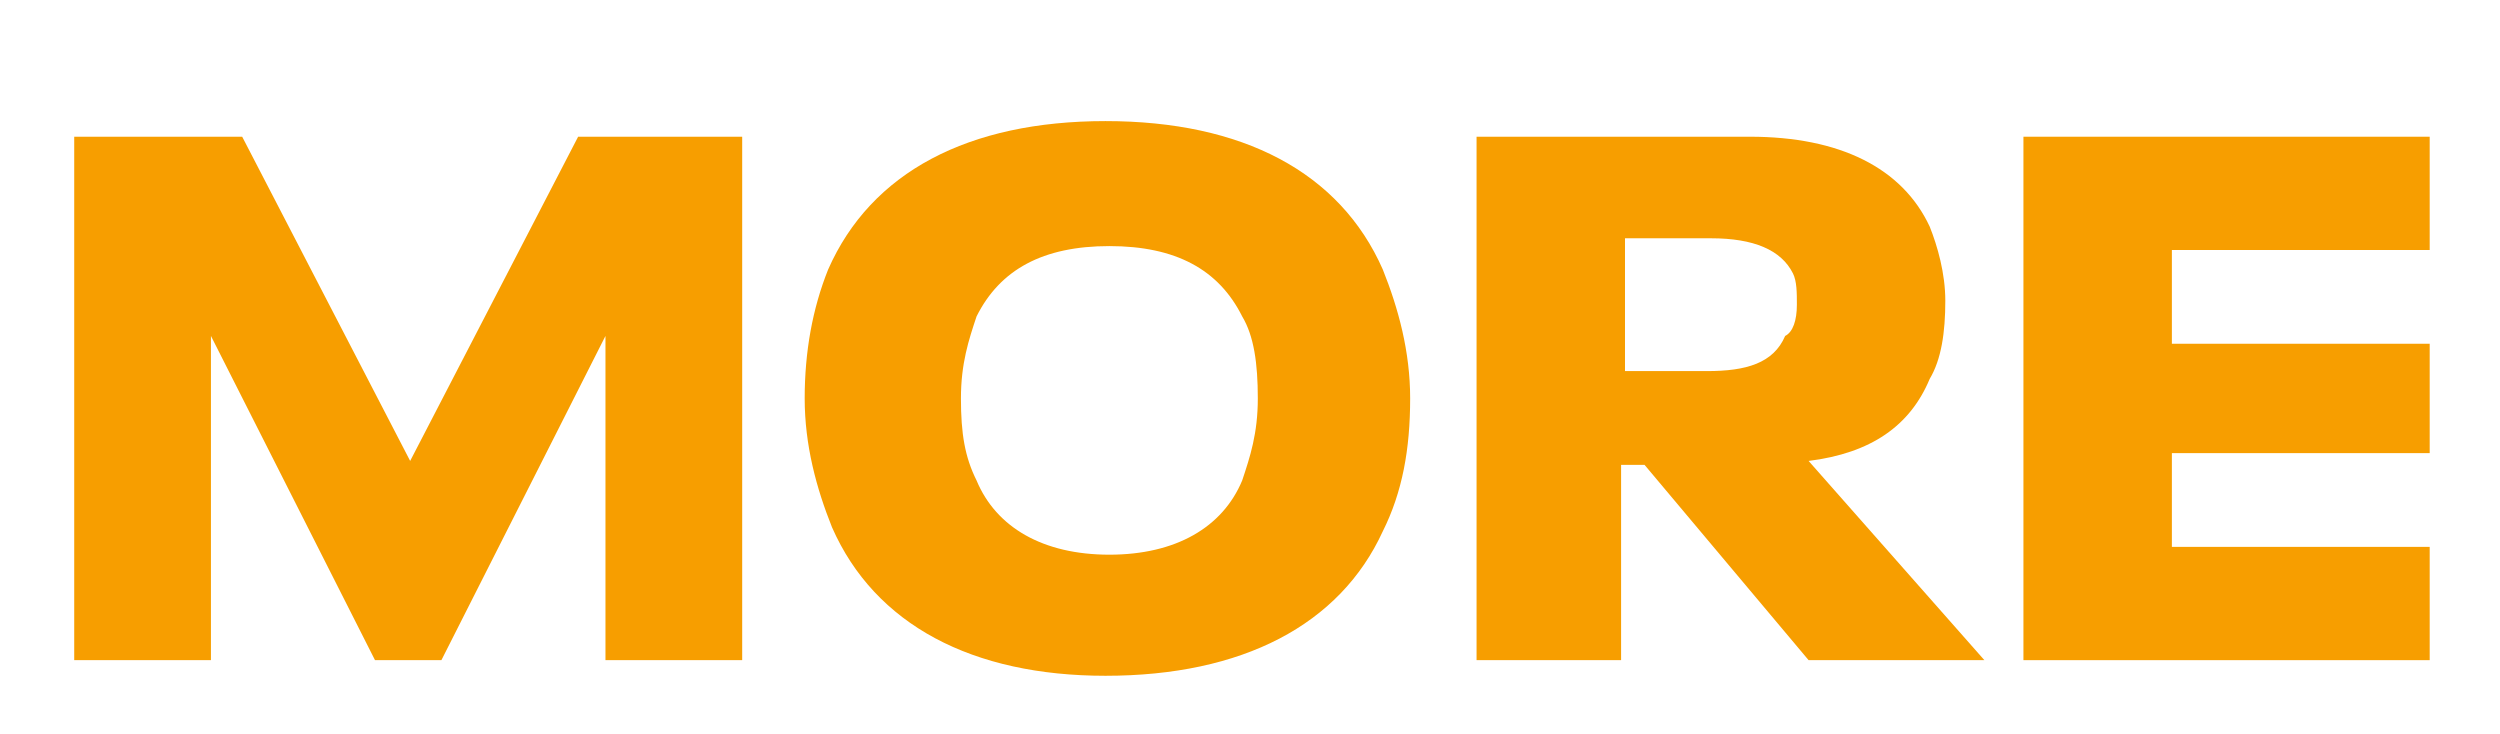
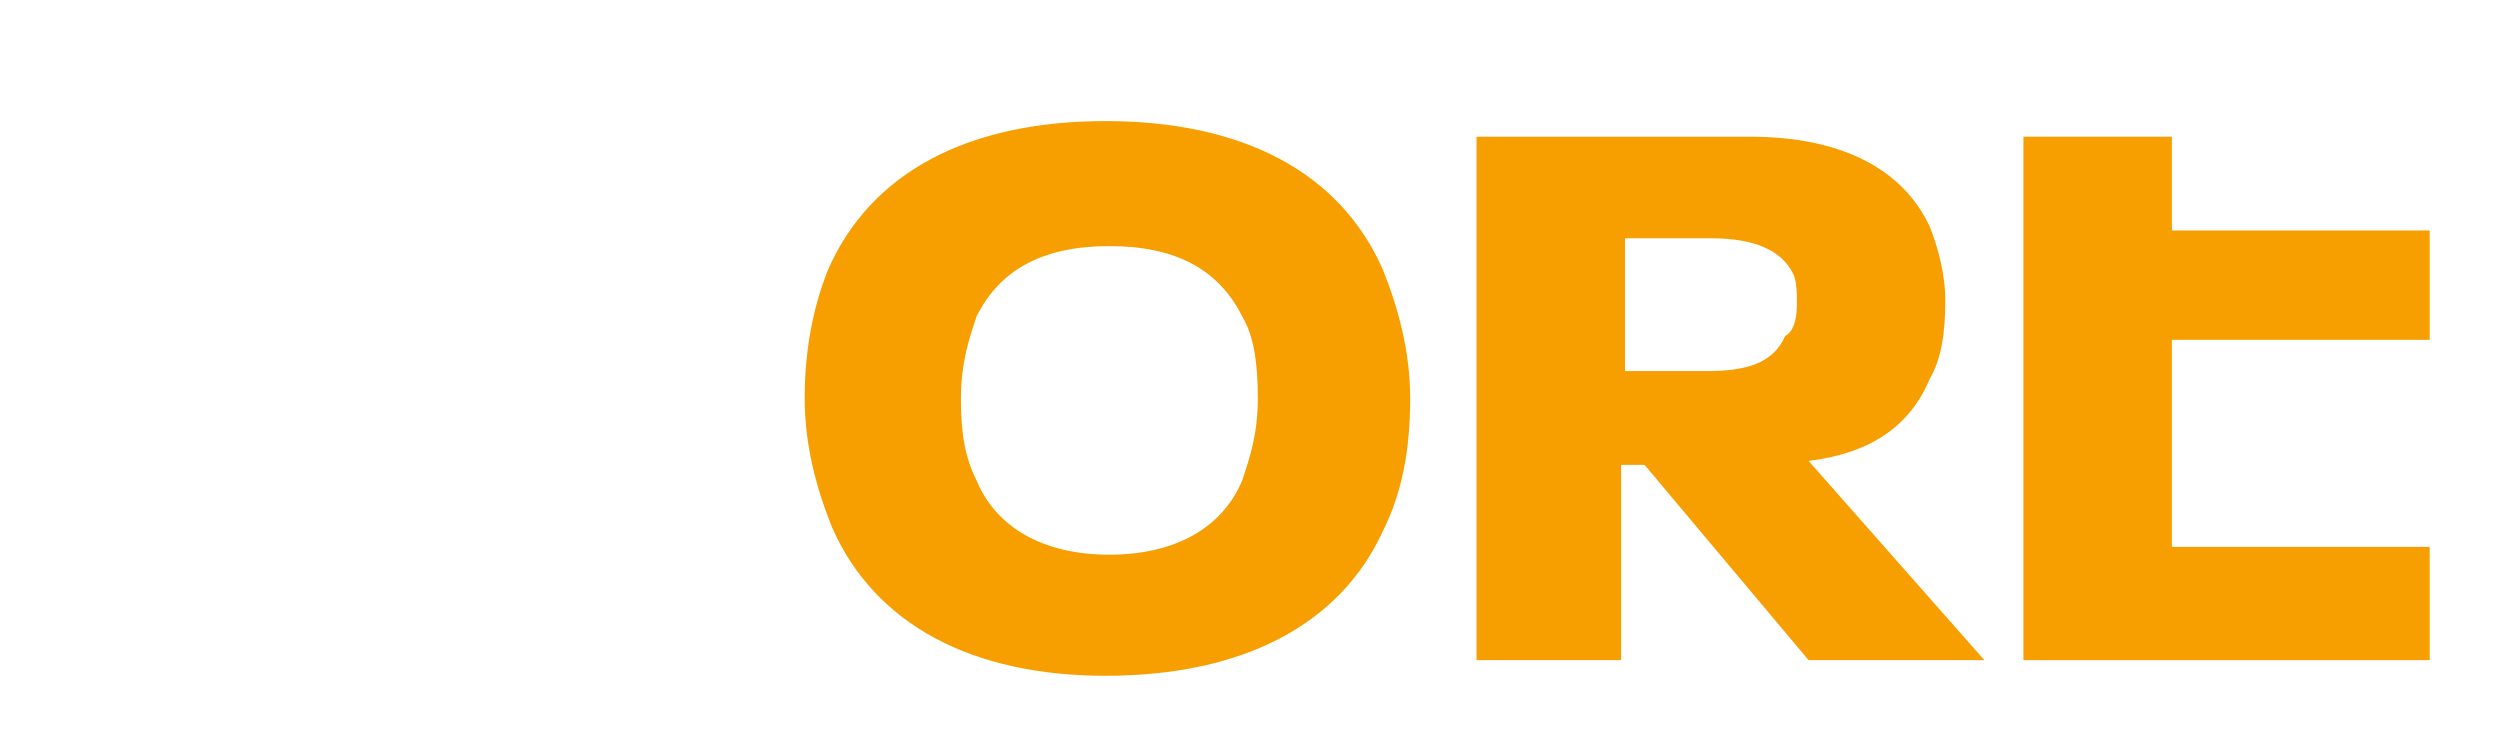
<svg xmlns="http://www.w3.org/2000/svg" version="1.1" id="Capa_1" x="0px" y="0px" viewBox="0 0 64 18.8" style="enable-background:new 0 0 64 18.8;" xml:space="preserve">
  <style type="text/css">
	.st0{enable-background:new    ;}
	.st1{fill:#F79E00;}
</style>
  <g class="st0">
-     <path class="st1" d="M1.9,3.5h4.3l4.3,8.3l4.3-8.3H19v13.4h-3.5V8.6l-4.2,8.3H9.6L5.4,8.6v8.3H1.9V3.5z" />
    <path class="st1" d="M21.3,13.5c-0.4-1-0.7-2.1-0.7-3.3c0-1.2,0.2-2.3,0.6-3.3c1.1-2.5,3.6-3.8,7.1-3.8c3.5,0,6,1.3,7.1,3.8   c0.4,1,0.7,2.1,0.7,3.3c0,1.3-0.2,2.4-0.7,3.4c-1.1,2.4-3.6,3.7-7.1,3.7C24.9,17.3,22.4,16,21.3,13.5z M31.8,12.3   c0.2-0.6,0.4-1.2,0.4-2.1c0-0.9-0.1-1.6-0.4-2.1c-0.6-1.2-1.7-1.8-3.4-1.8S25.6,6.9,25,8.1c-0.2,0.6-0.4,1.2-0.4,2.1   c0,0.9,0.1,1.5,0.4,2.1c0.5,1.2,1.7,1.9,3.4,1.9C30.1,14.2,31.3,13.5,31.8,12.3z" />
    <path class="st1" d="M42.1,11.9h-0.6v5h-3.7V3.5h7c2.3,0,3.9,0.8,4.6,2.3c0.2,0.5,0.4,1.2,0.4,1.9c0,0.8-0.1,1.5-0.4,2   c-0.5,1.2-1.5,1.9-3.1,2.1l4.5,5.1h-4.5L42.1,11.9z M41.5,9.5h2.2c1,0,1.7-0.2,2-0.9C45.9,8.5,46,8.2,46,7.8c0-0.3,0-0.6-0.1-0.8   c-0.3-0.6-1-0.9-2.1-0.9h-2.2V9.5z" />
-     <path class="st1" d="M51.8,3.5h10.4v2.9h-6.6v2.4h6.6v2.8h-6.6V14h6.6v2.9H51.8V3.5z" />
+     <path class="st1" d="M51.8,3.5h10.4h-6.6v2.4h6.6v2.8h-6.6V14h6.6v2.9H51.8V3.5z" />
  </g>
</svg>